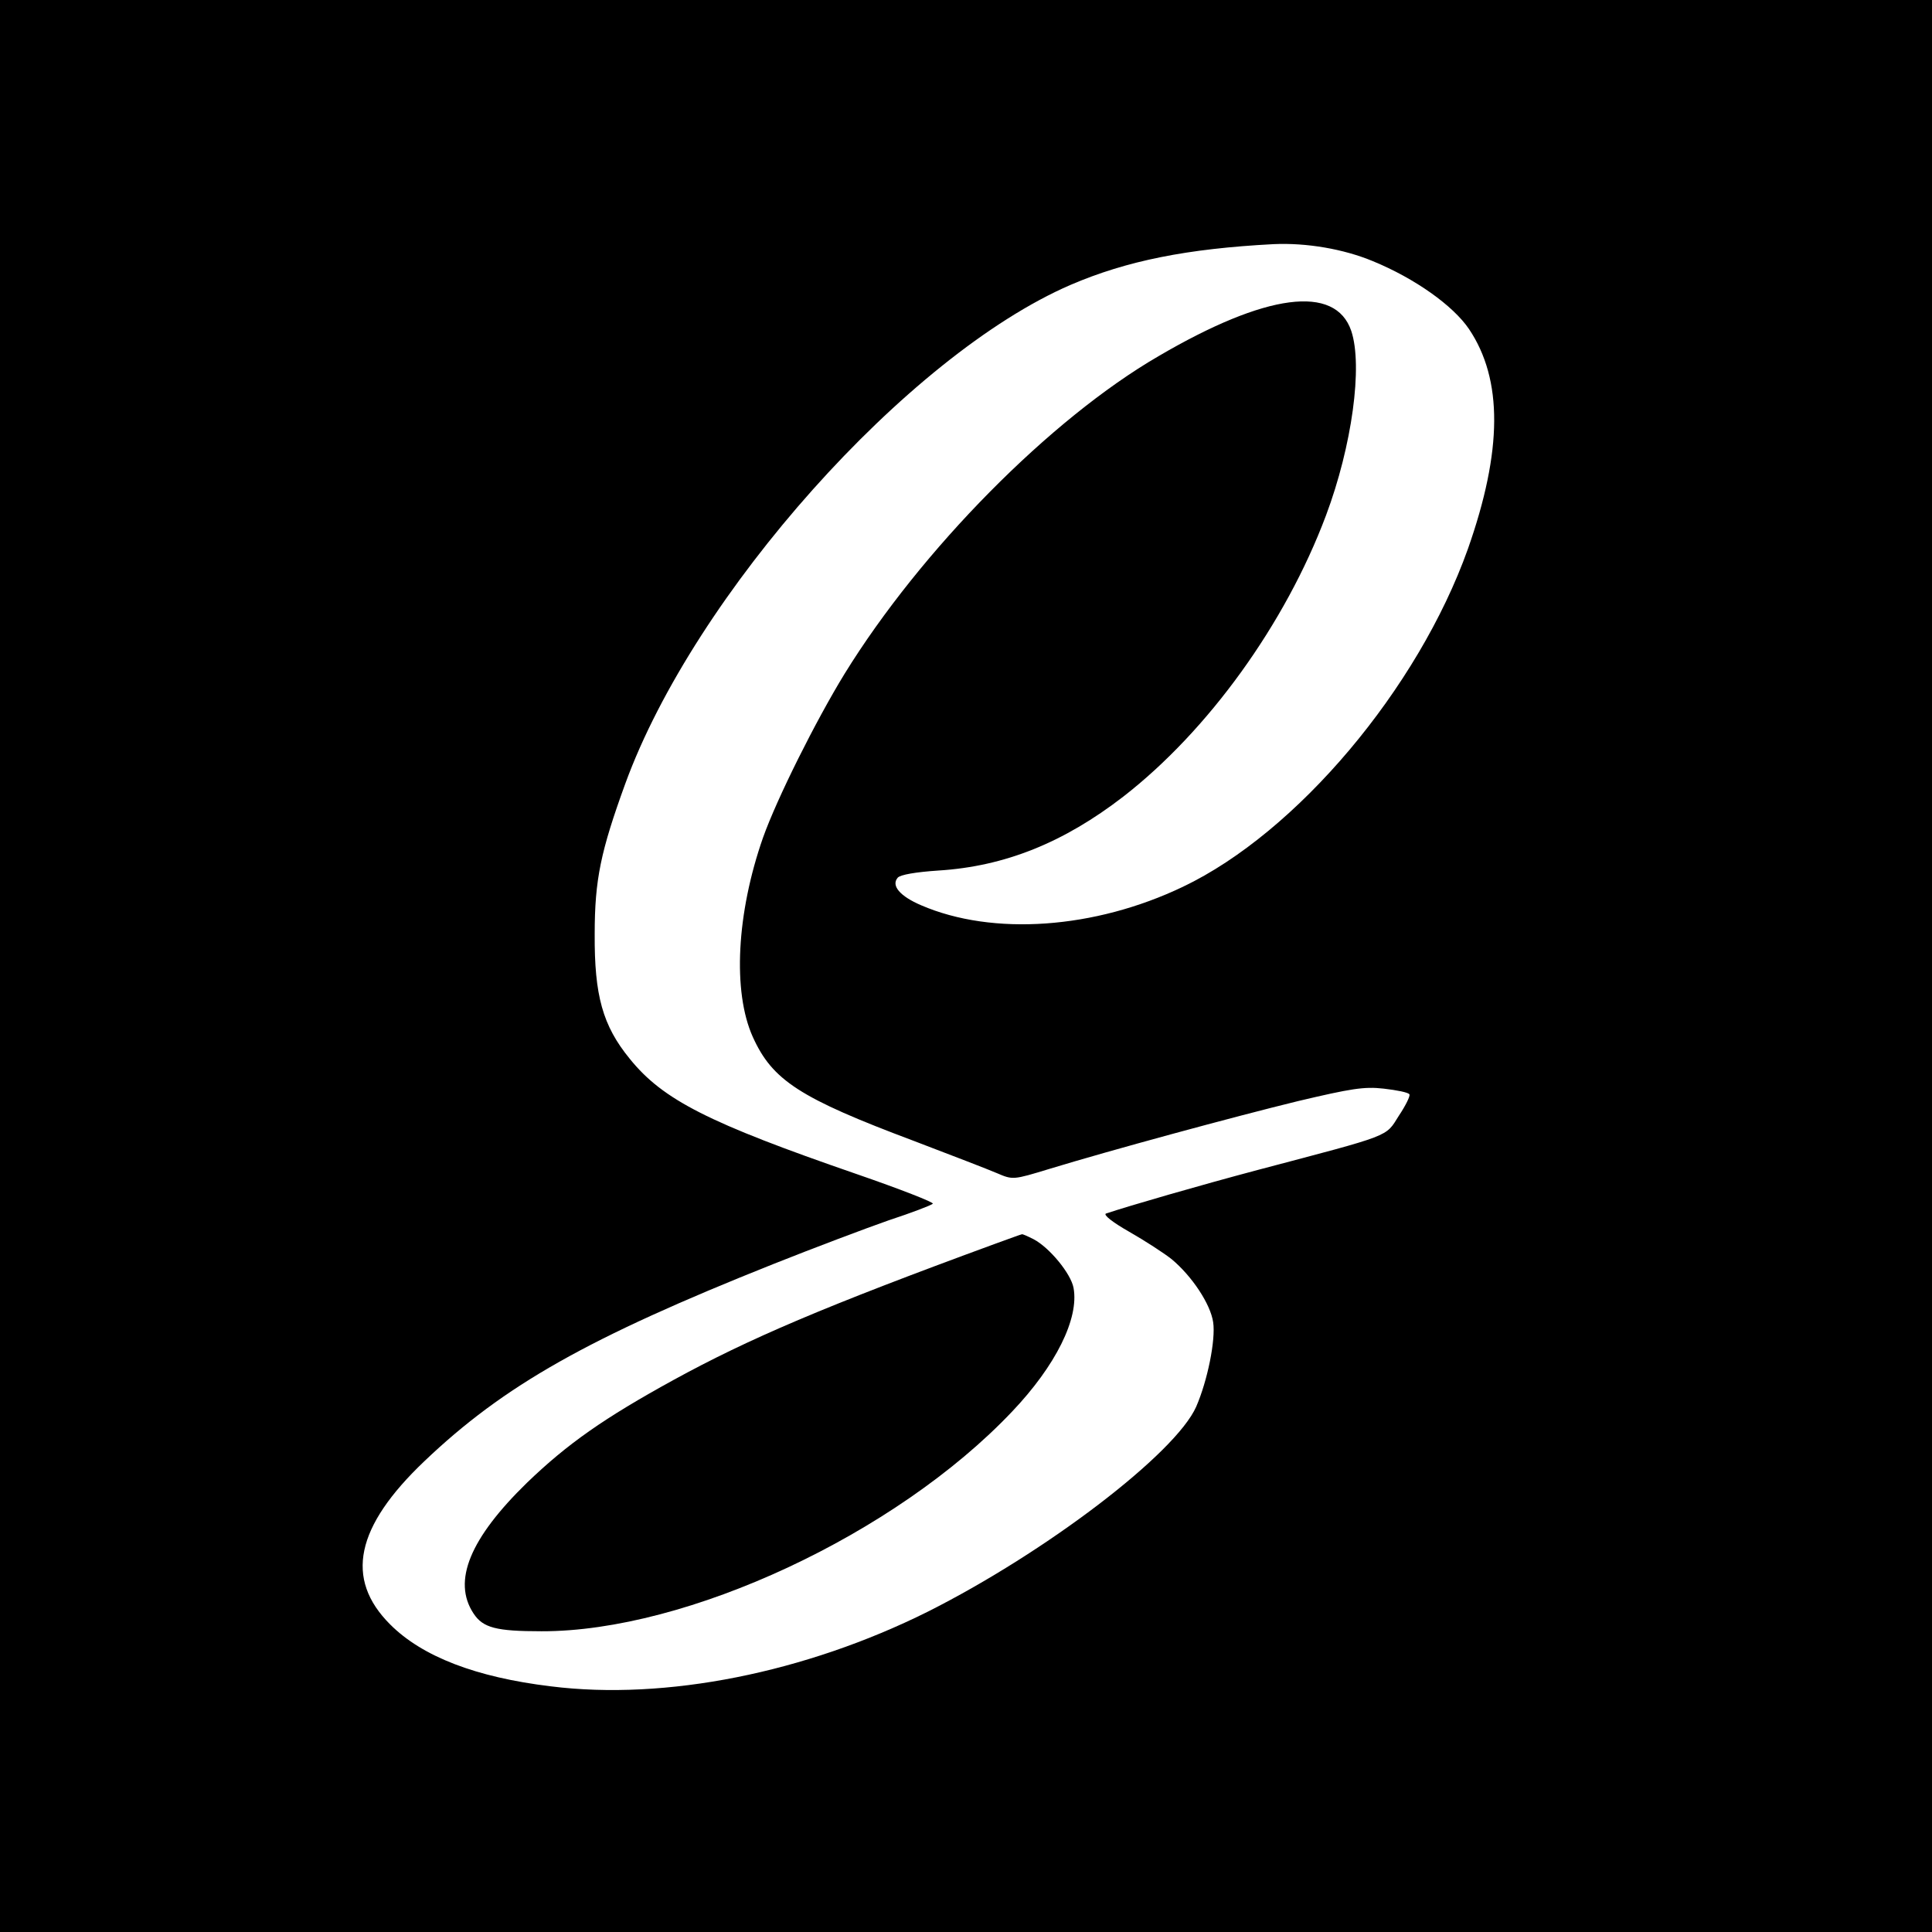
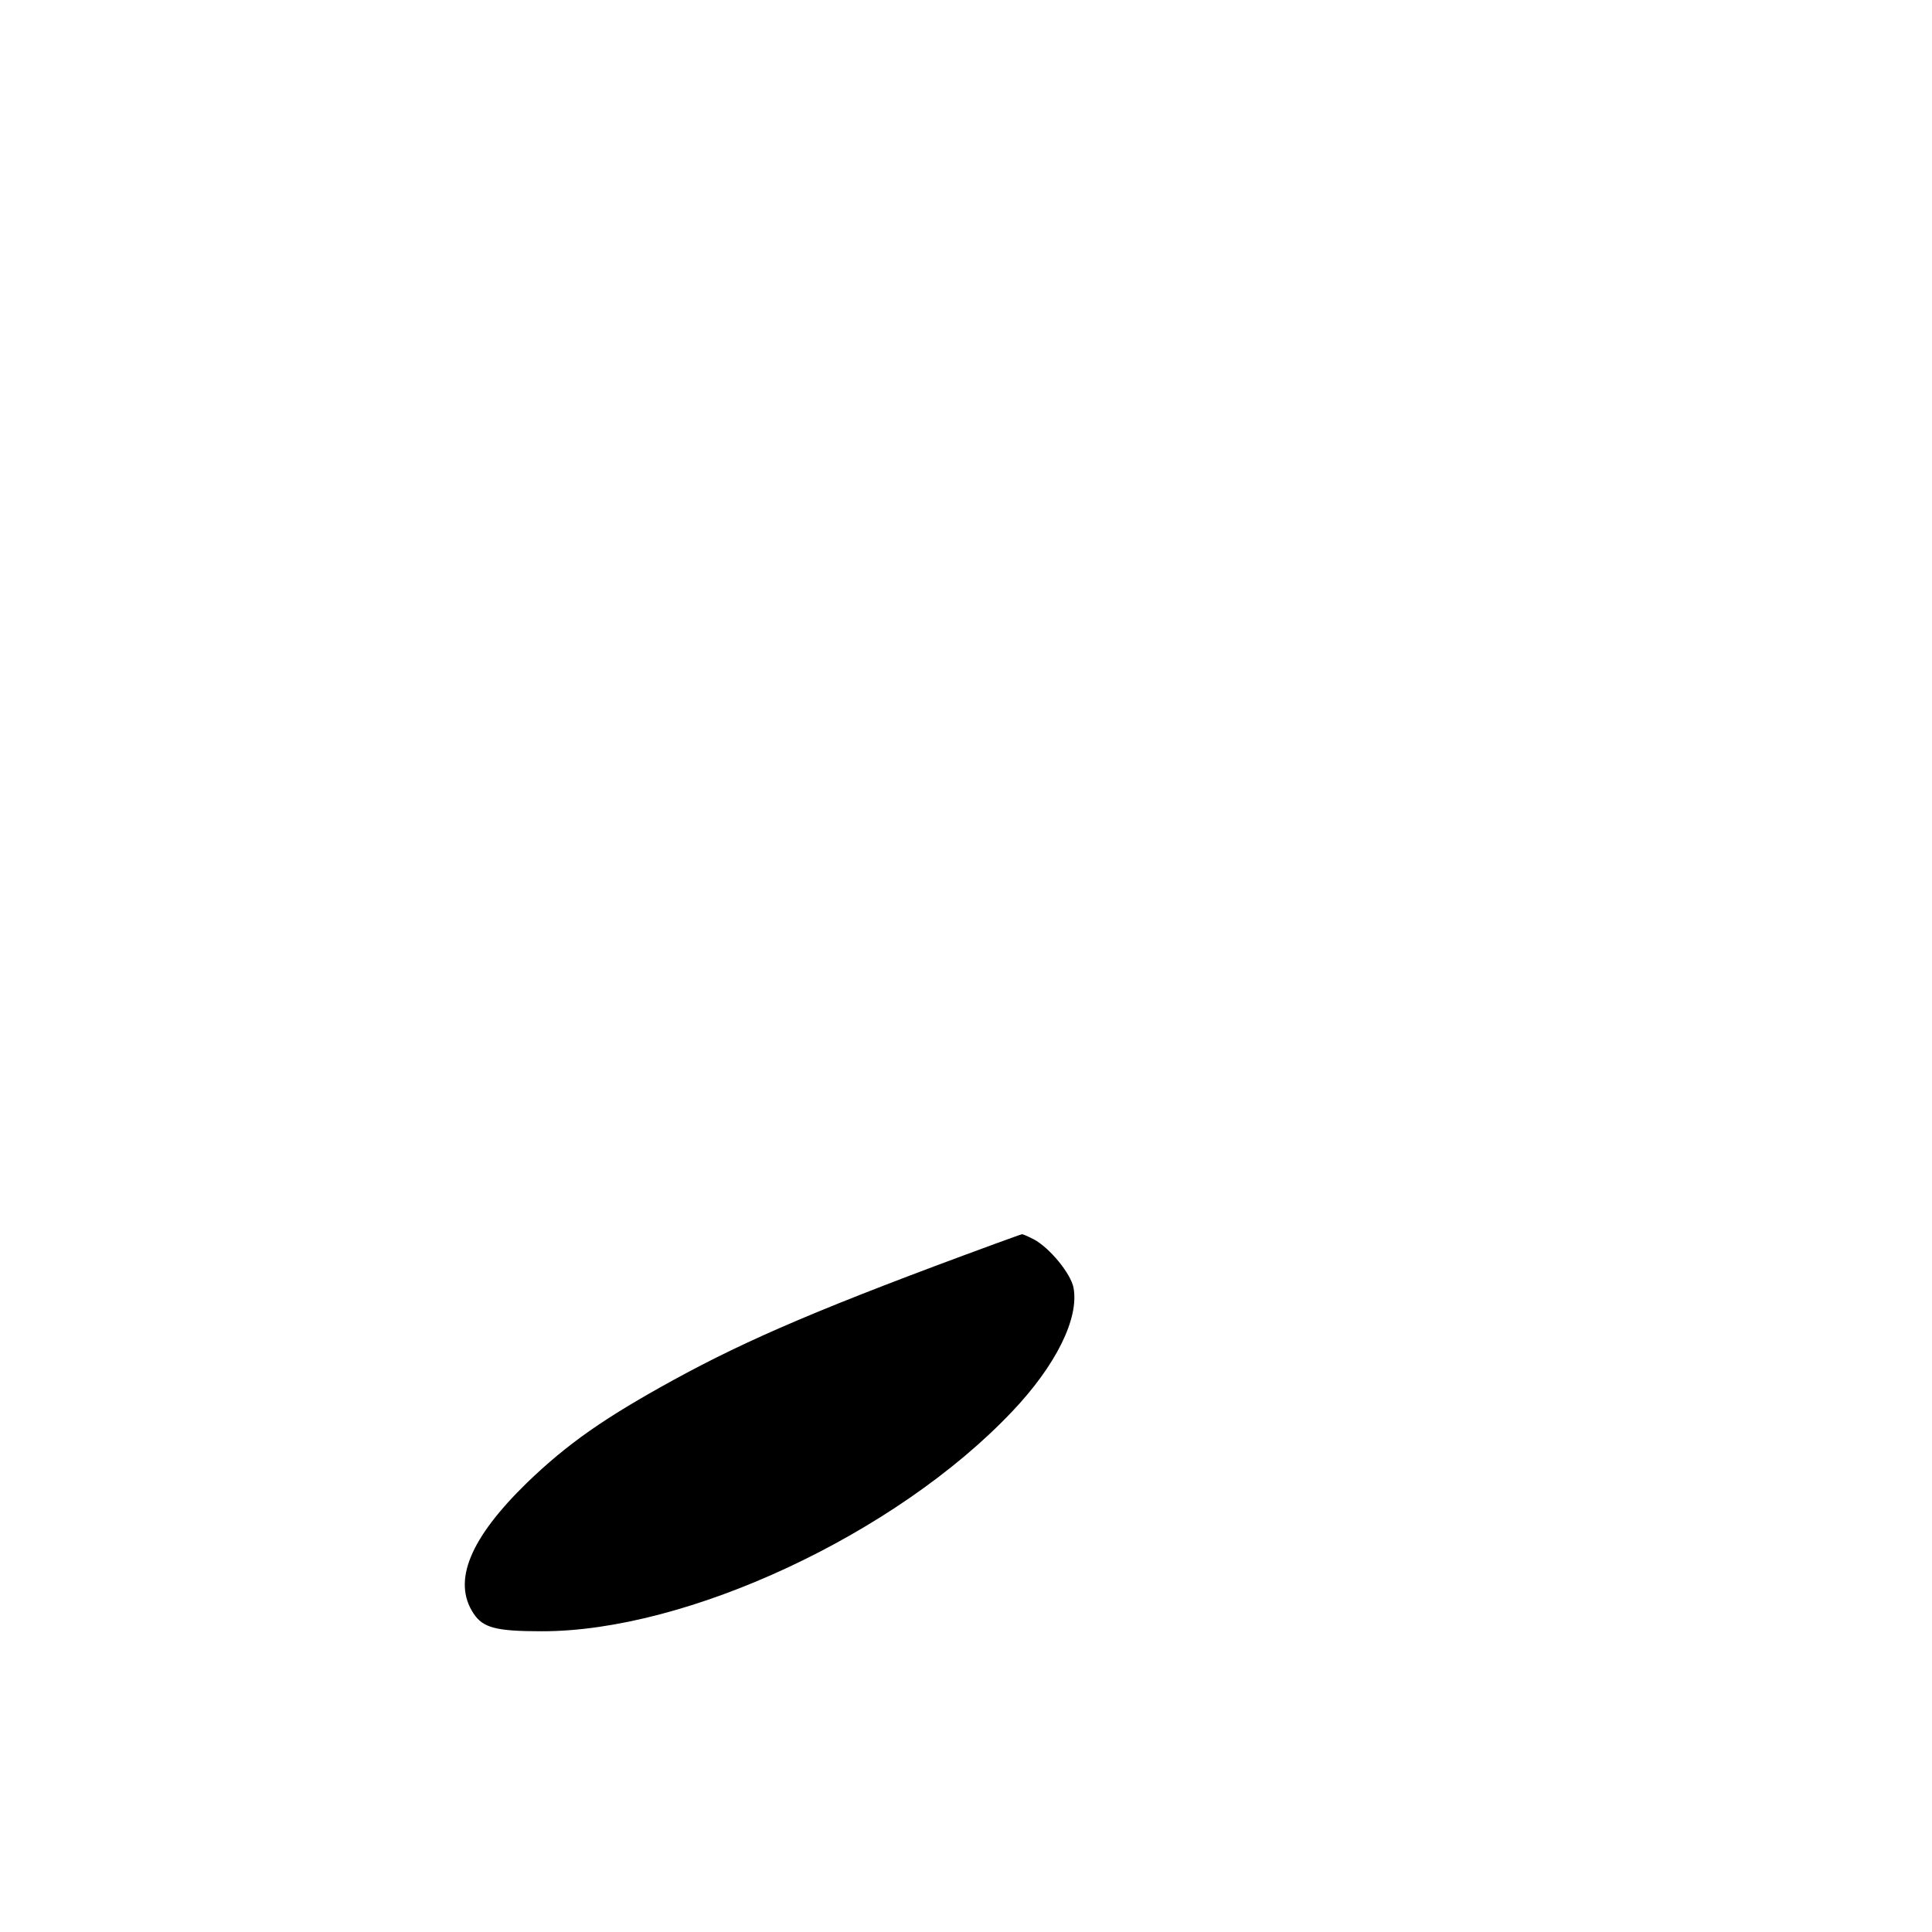
<svg xmlns="http://www.w3.org/2000/svg" version="1.0" width="512pt" height="512pt" viewBox="0 0 512 512" preserveAspectRatio="xMidYMid meet">
  <g transform="translate(0,512) scale(0.1,-0.1)" fill="#000000" stroke="none">
-     <path d="M0 2560 l0 -2560 2560 0 2560 0 0 2560 0 2560 -2560 0 -2560 0 0 -2560z m3638 1868 c112 -46 213 -118 255 -180 90 -134 89 -322 -3 -583 -132 -370 -453 -751 -755 -895 -234 -112 -504 -131 -694 -49 -56 24 -80 52 -62 73 7 8 48 15 108 19 176 11 332 74 490 196 224 174 429 457 537 745 69 184 98 396 67 489 -42 124 -226 100 -511 -67 -286 -166 -629 -513 -832 -842 -76 -124 -179 -330 -216 -434 -70 -200 -81 -408 -27 -528 52 -115 124 -162 428 -276 97 -37 196 -75 219 -85 42 -18 43 -18 138 11 164 50 488 138 660 180 140 33 175 39 227 33 35 -4 65 -10 68 -15 3 -4 -10 -30 -28 -57 -36 -57 -16 -49 -372 -143 -158 -42 -341 -95 -404 -116 -8 -3 17 -23 61 -48 42 -24 93 -57 113 -73 54 -45 103 -119 110 -167 7 -47 -15 -155 -45 -224 -55 -124 -397 -385 -711 -543 -325 -162 -695 -236 -999 -198 -199 24 -341 79 -426 164 -121 121 -92 259 91 433 210 200 432 326 924 522 108 43 246 95 306 116 61 20 113 40 117 44 5 3 -87 39 -203 79 -391 135 -512 196 -600 305 -72 88 -94 168 -93 331 0 144 16 219 81 398 183 502 748 1135 1180 1322 149 64 309 96 538 108 88 4 186 -13 263 -45z" />
-     <path d="M2635 1823 c-450 -165 -651 -251 -850 -360 -184 -101 -281 -169 -388 -272 -151 -147 -199 -261 -142 -347 25 -38 60 -47 180 -47 385 -1 939 257 1247 582 116 122 178 247 163 328 -7 38 -64 107 -106 129 -16 8 -29 14 -31 13 -2 0 -34 -12 -73 -26z" />
+     <path d="M2635 1823 c-450 -165 -651 -251 -850 -360 -184 -101 -281 -169 -388 -272 -151 -147 -199 -261 -142 -347 25 -38 60 -47 180 -47 385 -1 939 257 1247 582 116 122 178 247 163 328 -7 38 -64 107 -106 129 -16 8 -29 14 -31 13 -2 0 -34 -12 -73 -26" />
  </g>
</svg>